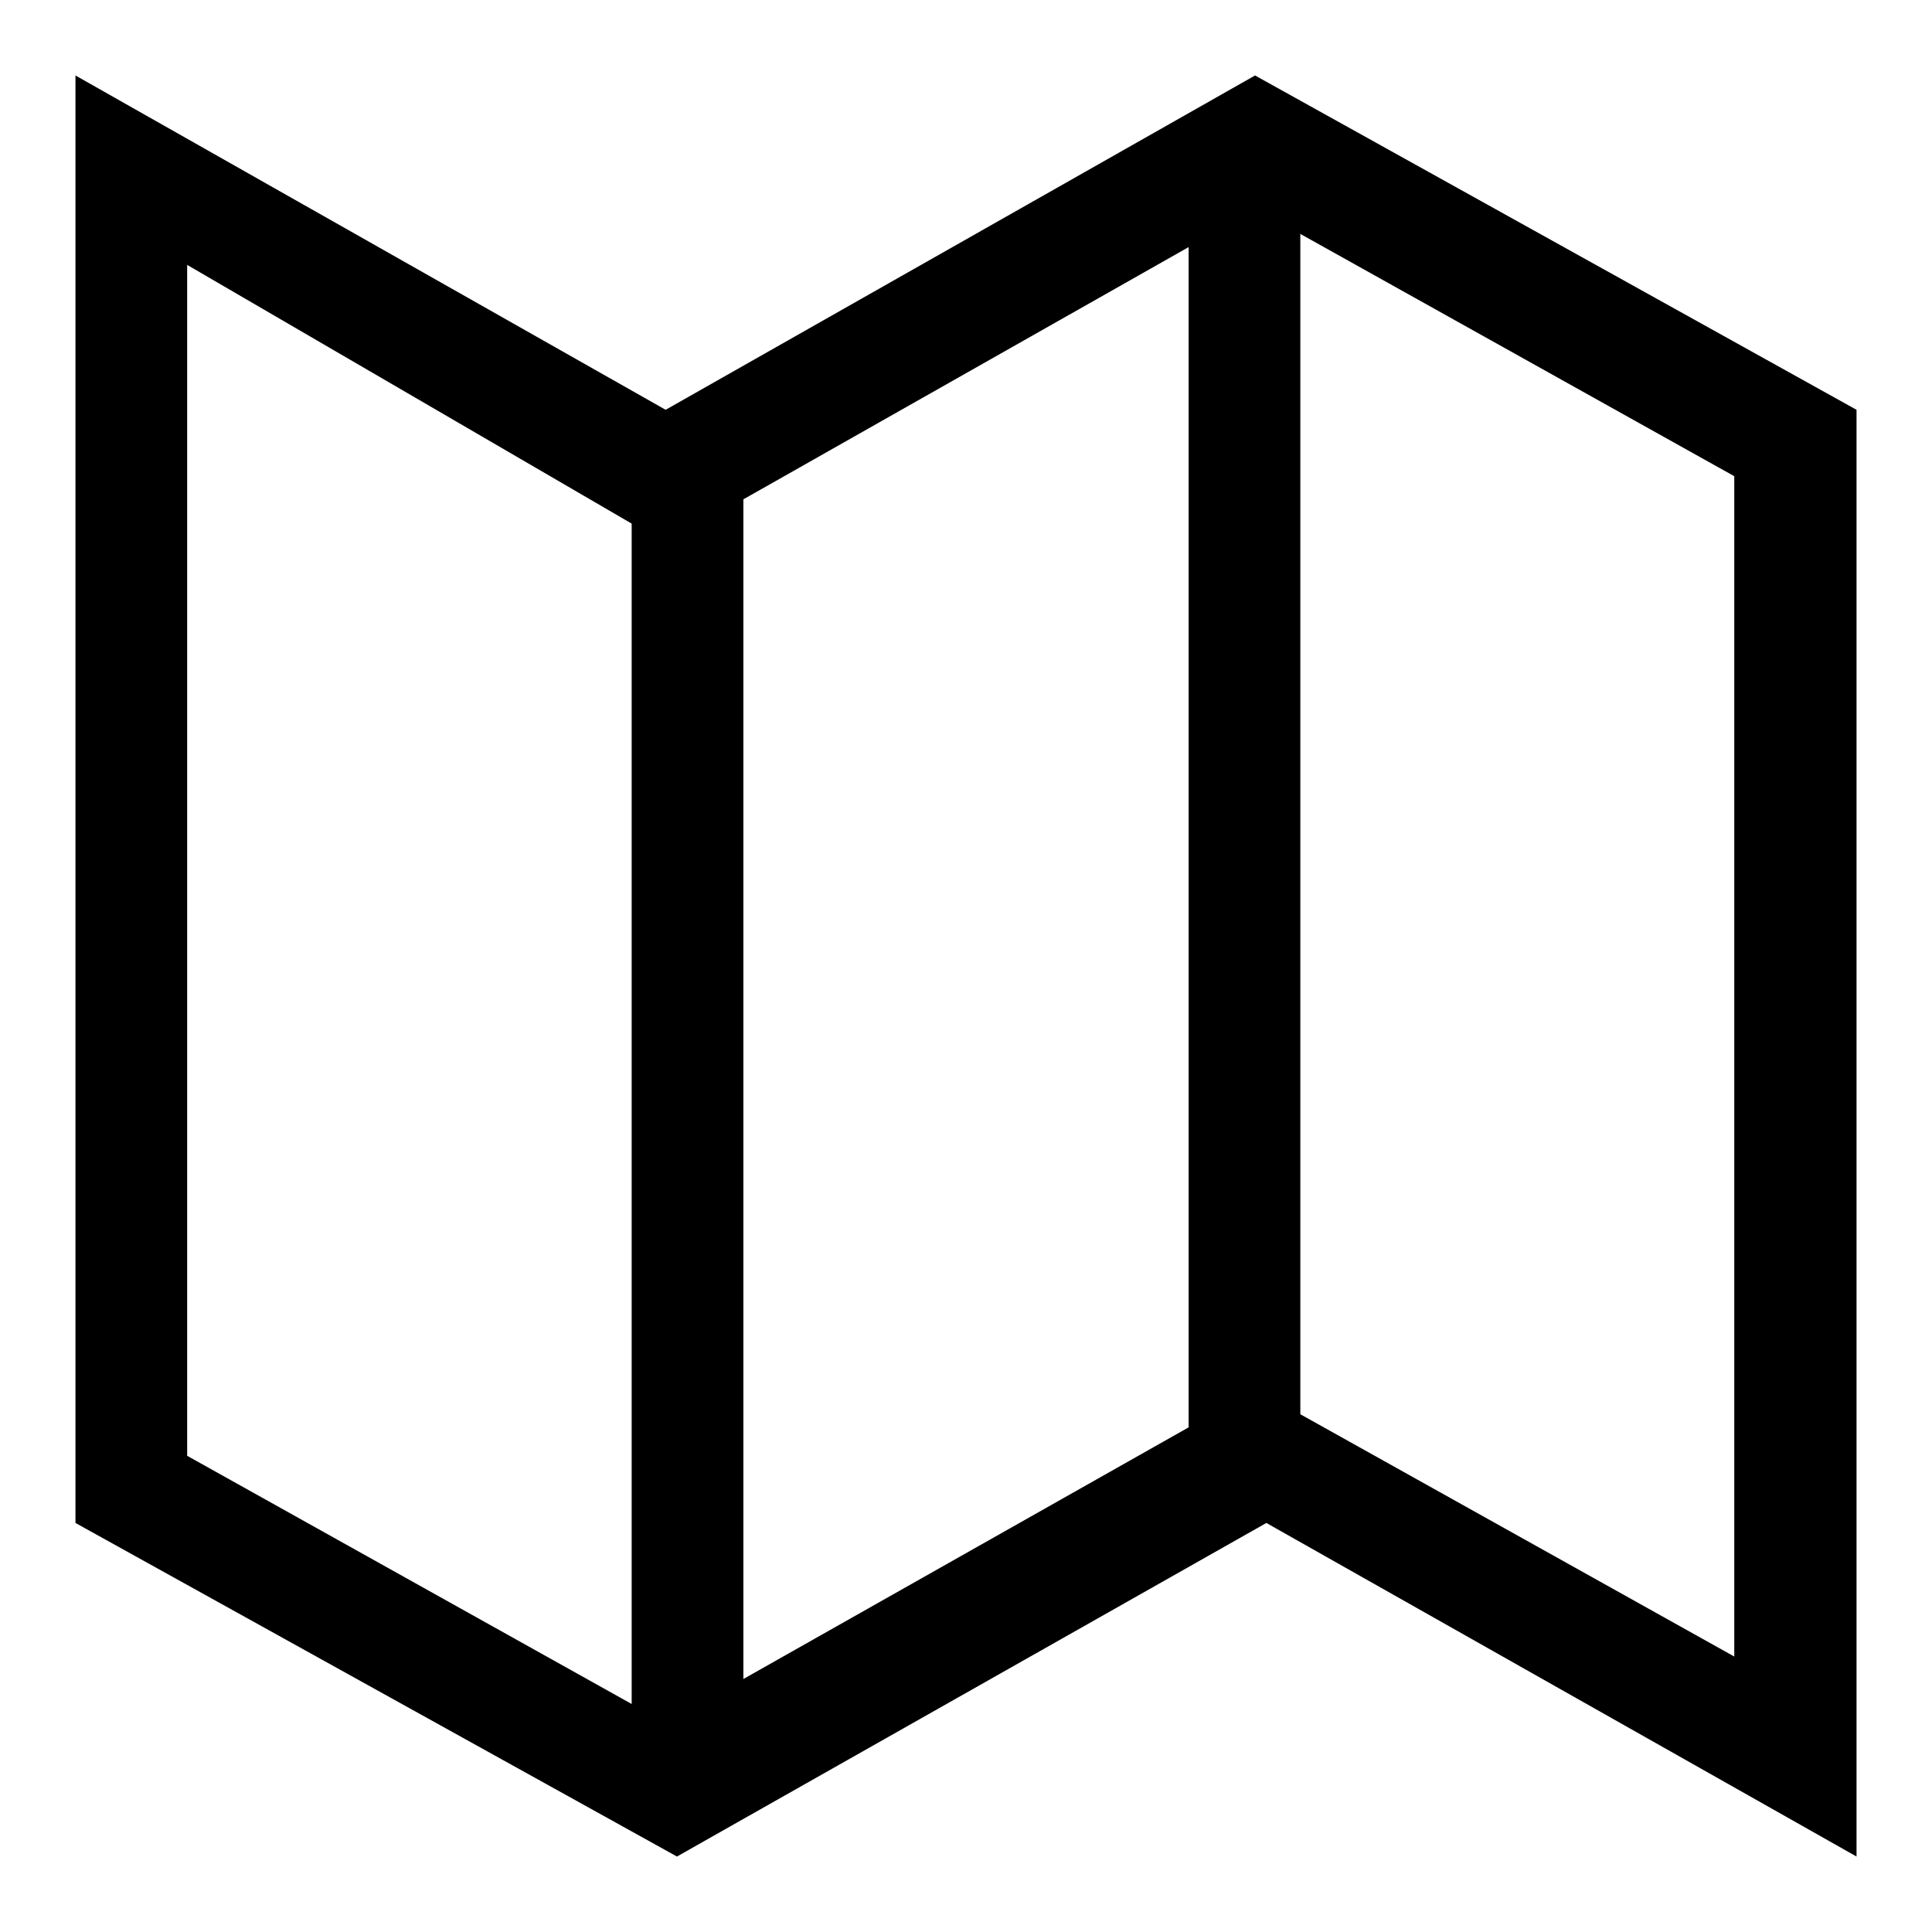
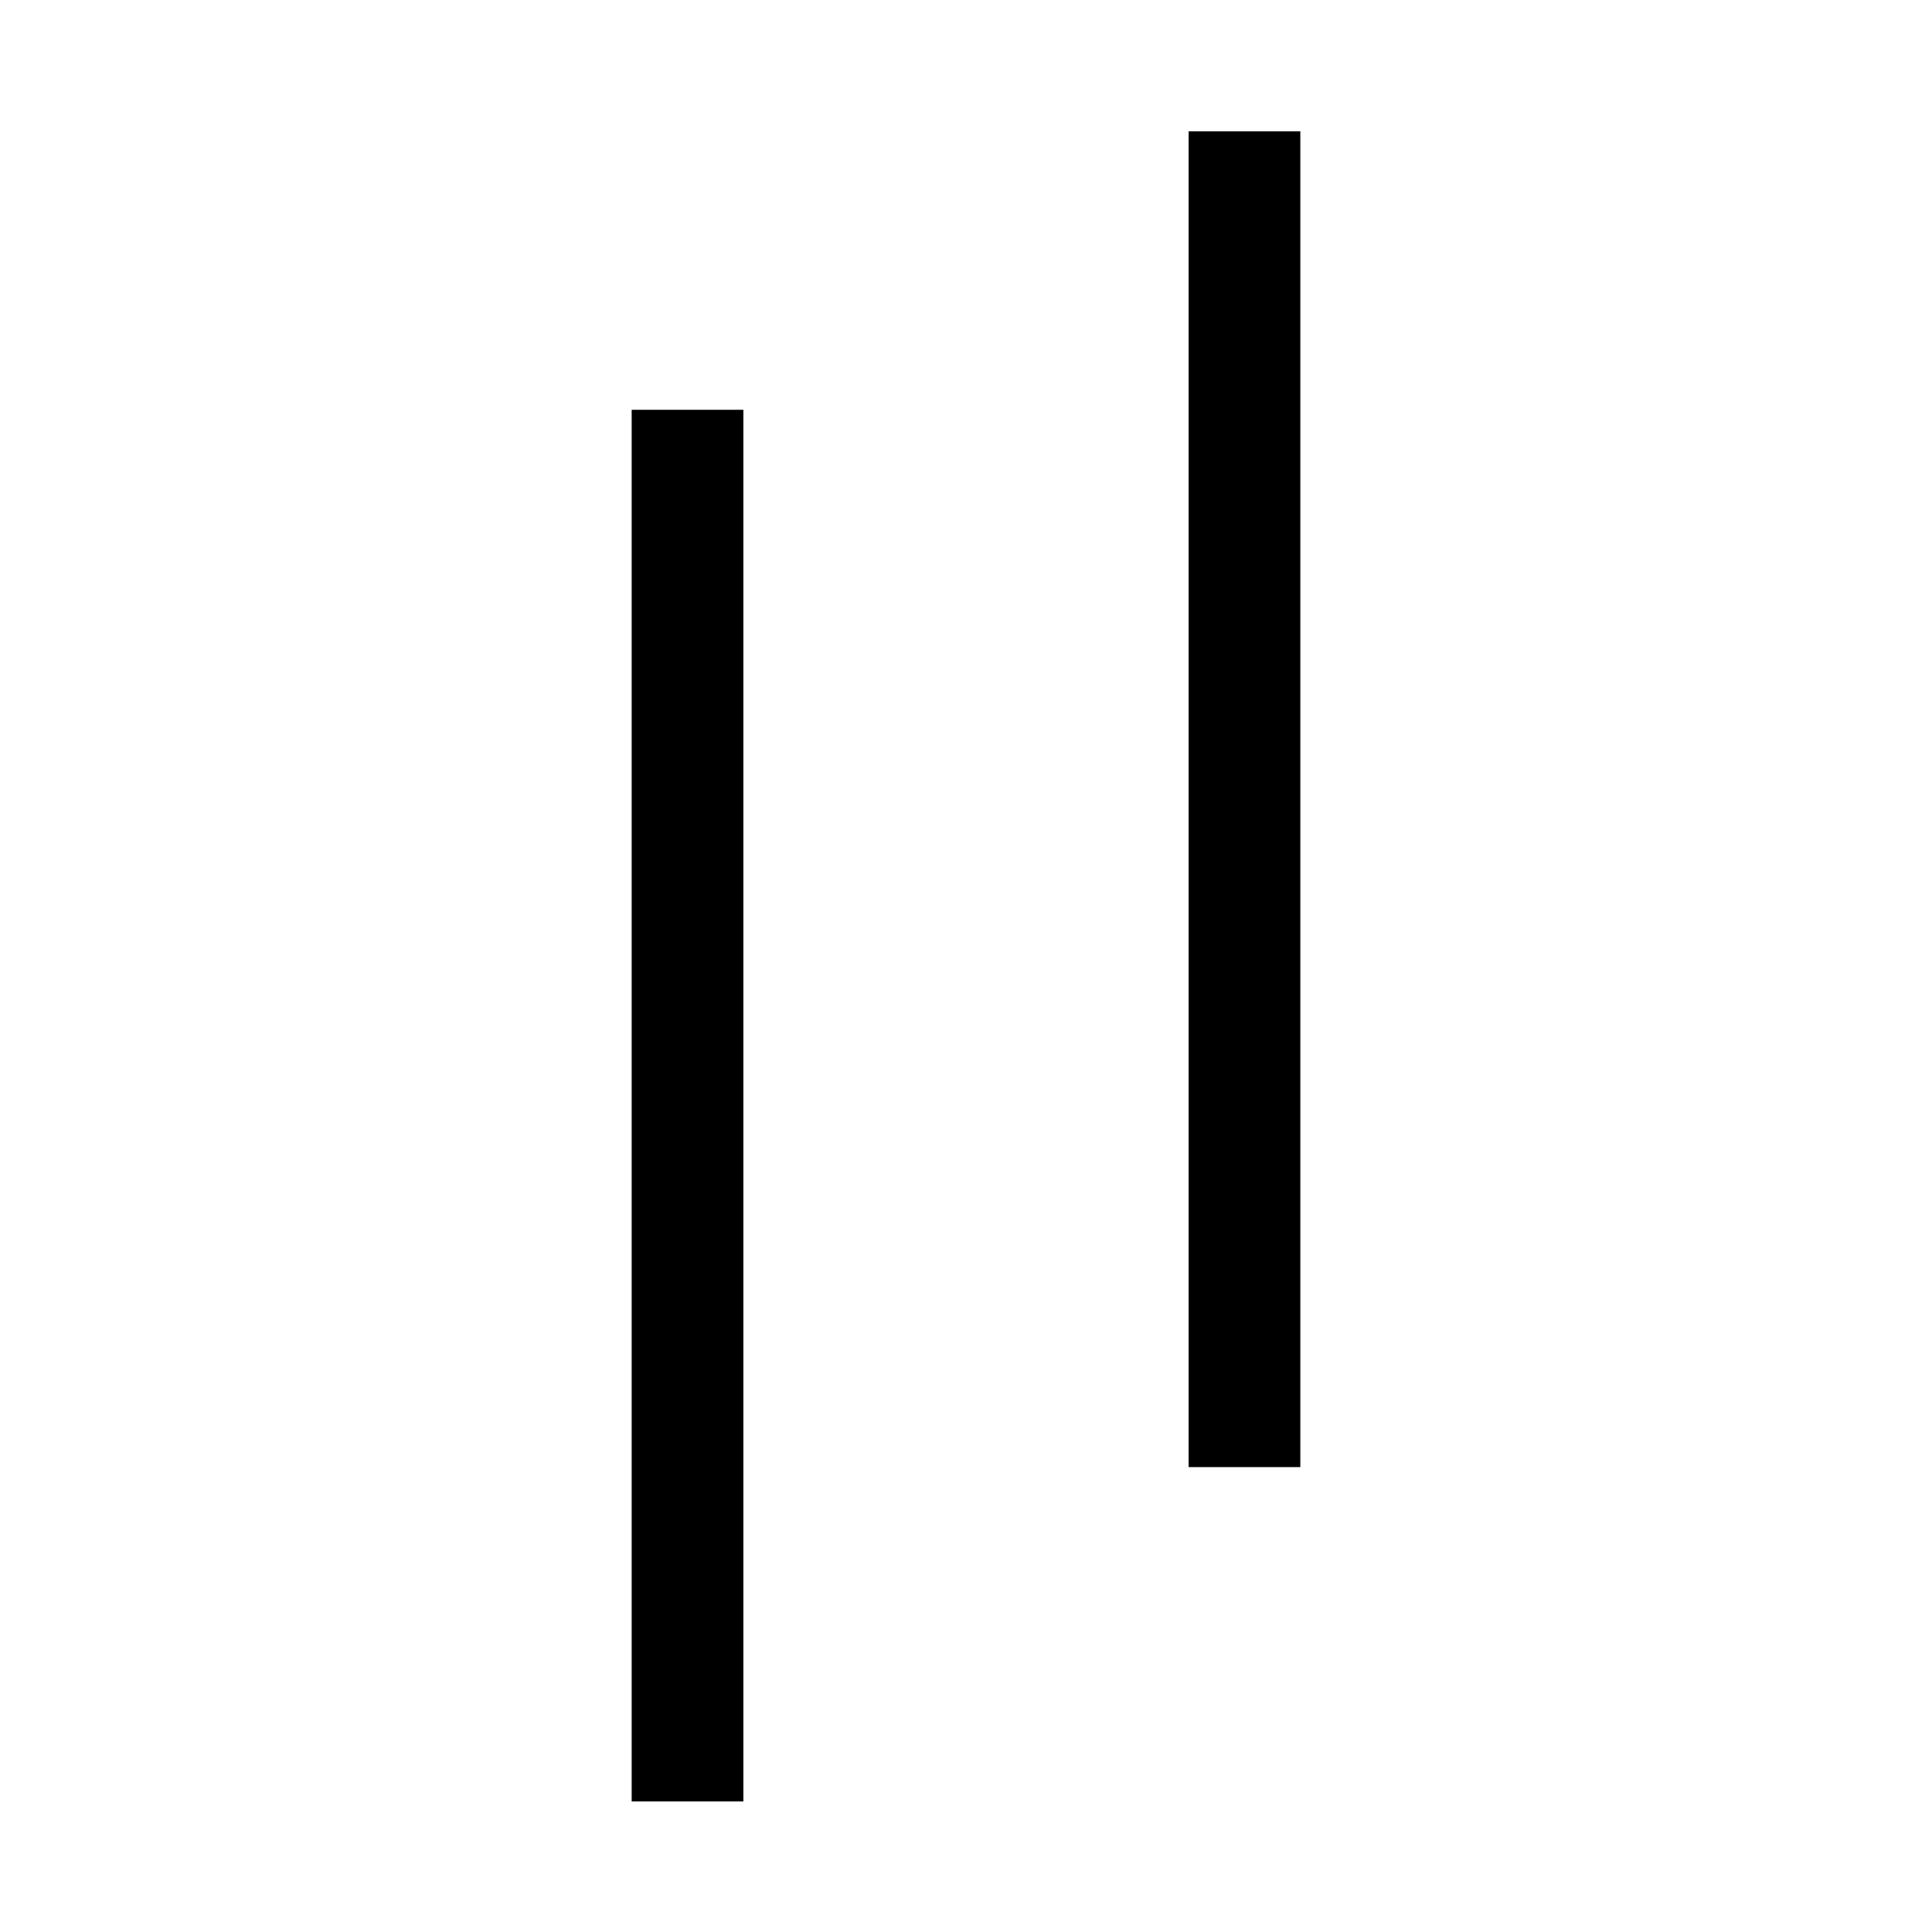
<svg xmlns="http://www.w3.org/2000/svg" version="1.1" x="0px" y="0px" viewBox="0 0 256 256" enable-background="new 0 0 256 256" xml:space="preserve">
  <g>
    <path fill="#000000" d="M157.5,17.4h14.8v177h-14.8V17.4L157.5,17.4z M83.7,54.3h14.8v184.4H83.7V54.3z" />
-     <path fill="#000000" d="M10,10l78.2,44.3L166.3,10L246,54.3V246l-78.2-44.2L89.7,246L10,201.8V10L10,10z M24.8,35.1v157.8 l63.4,35.4l78.2-44.2l63.4,35.4V63.1l-63.4-35.4L88.2,72L24.8,35.1z" />
  </g>
</svg>